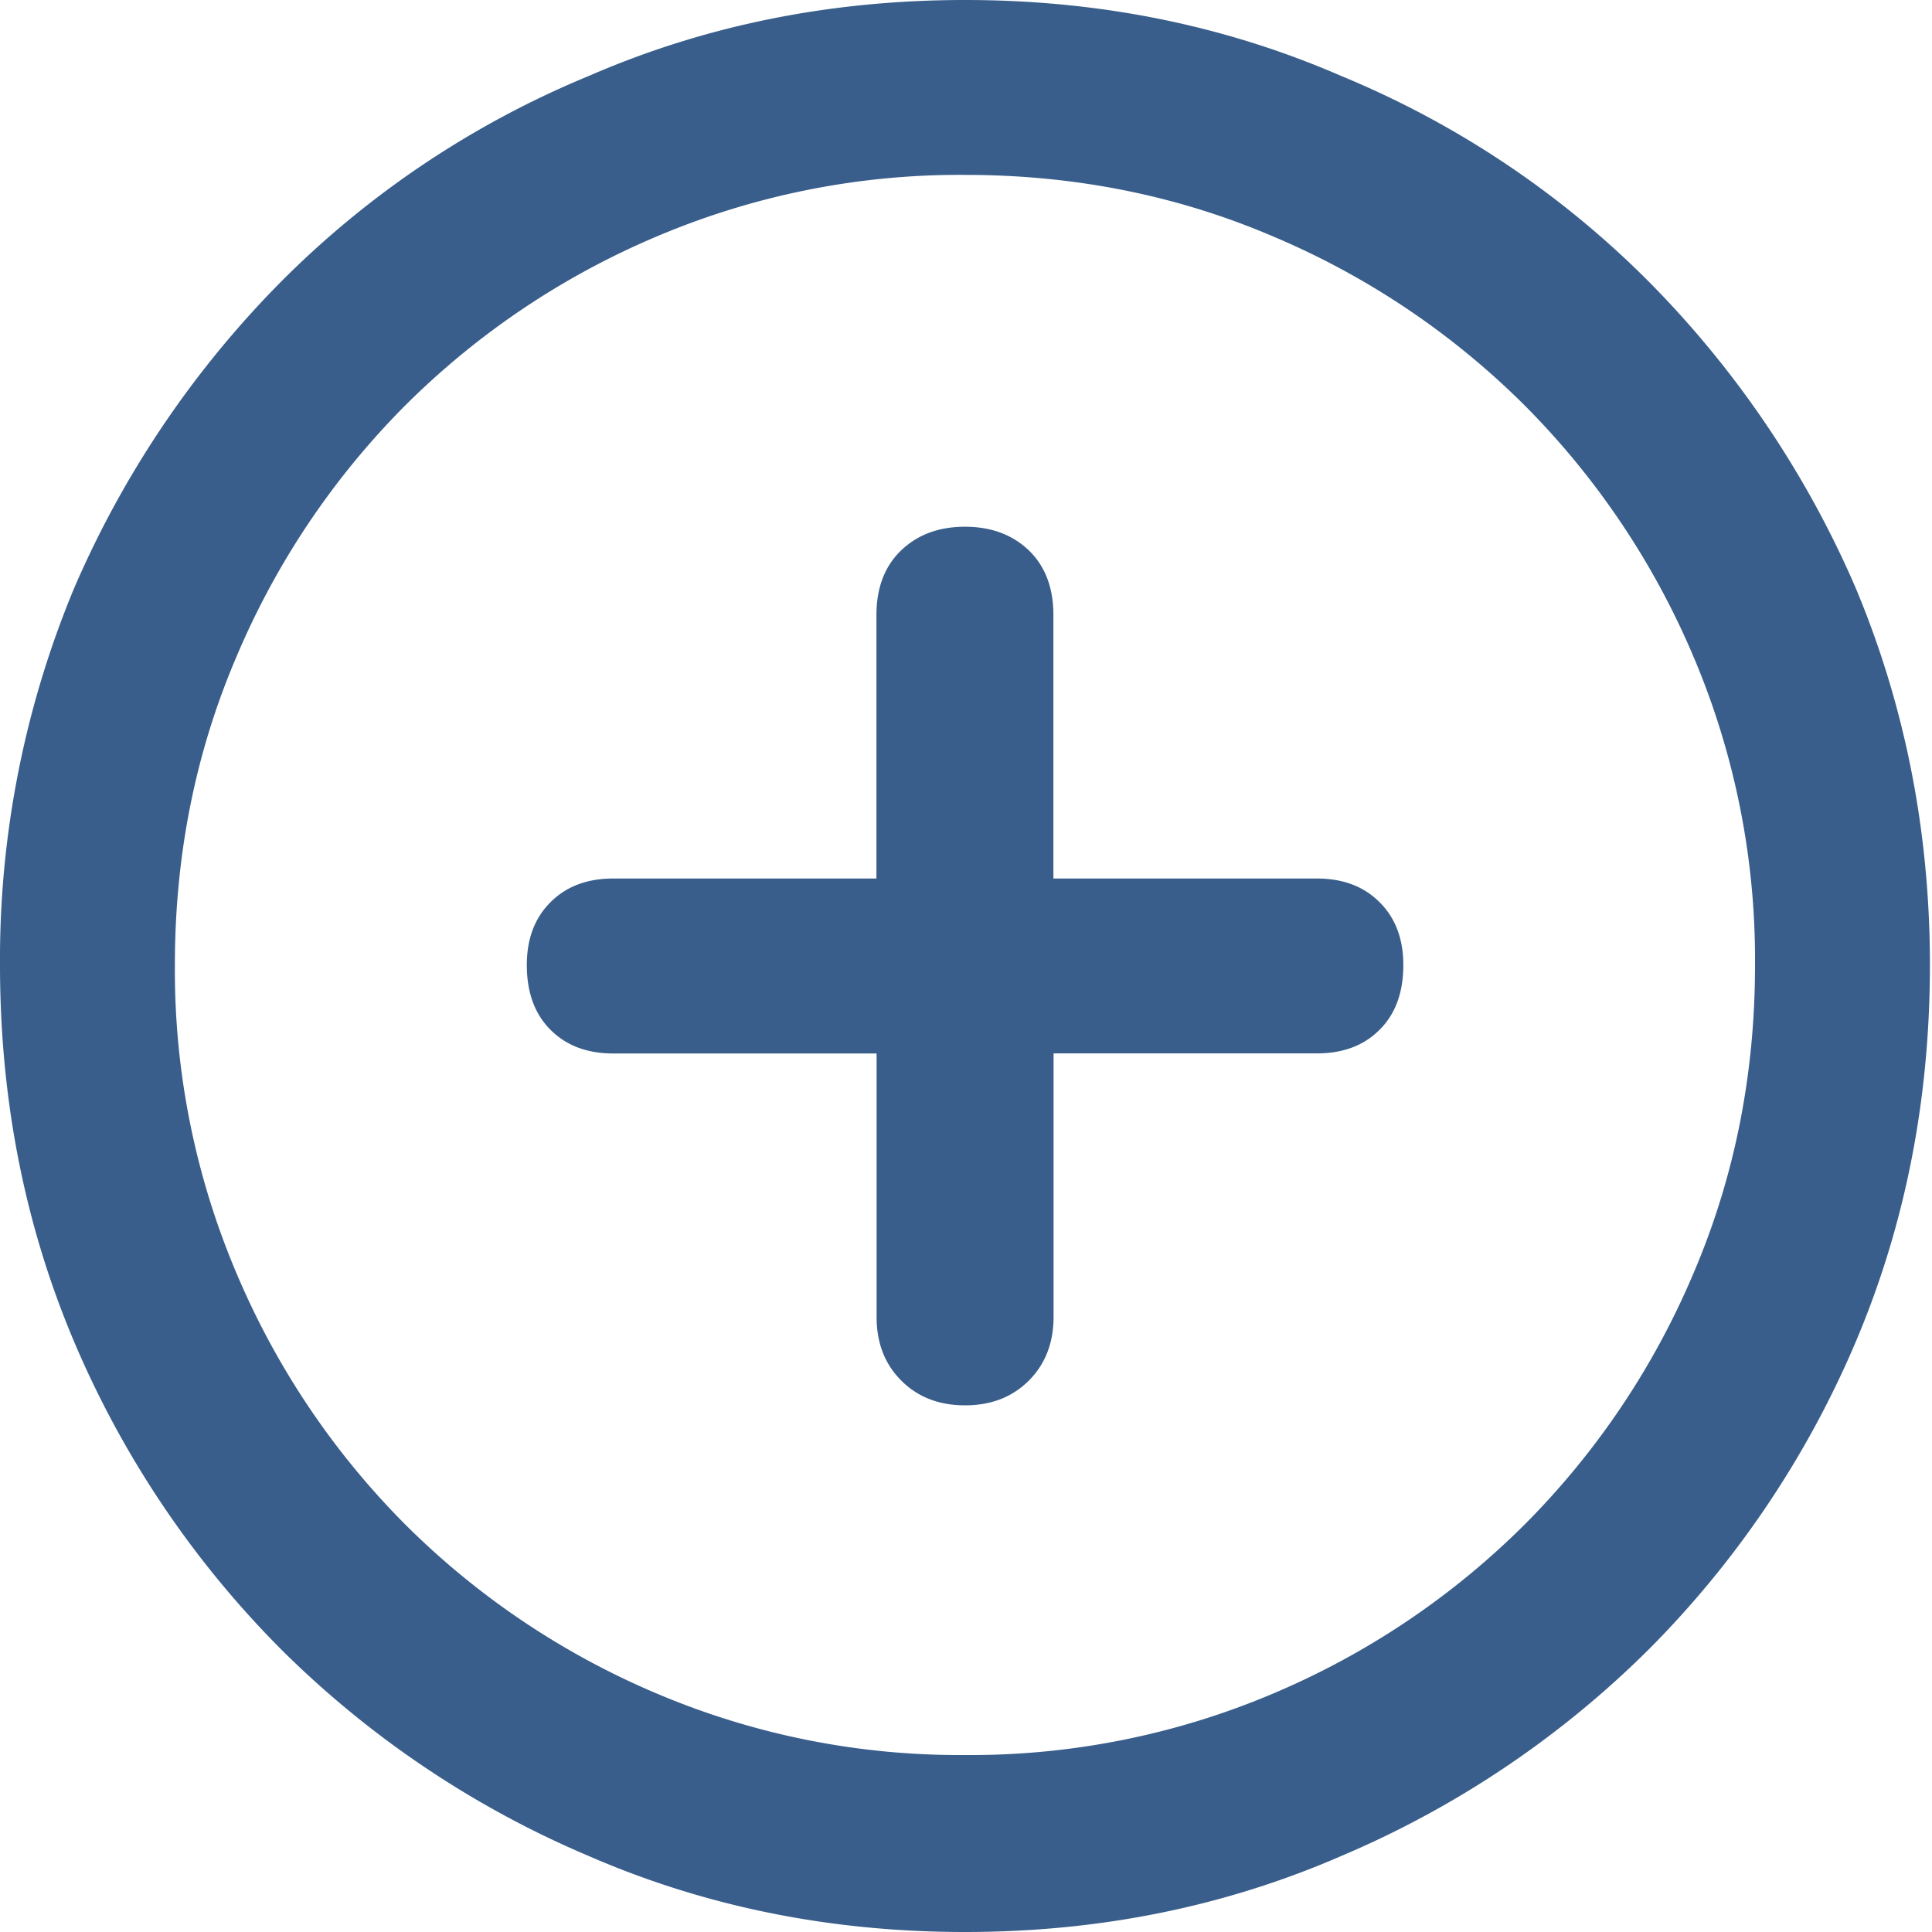
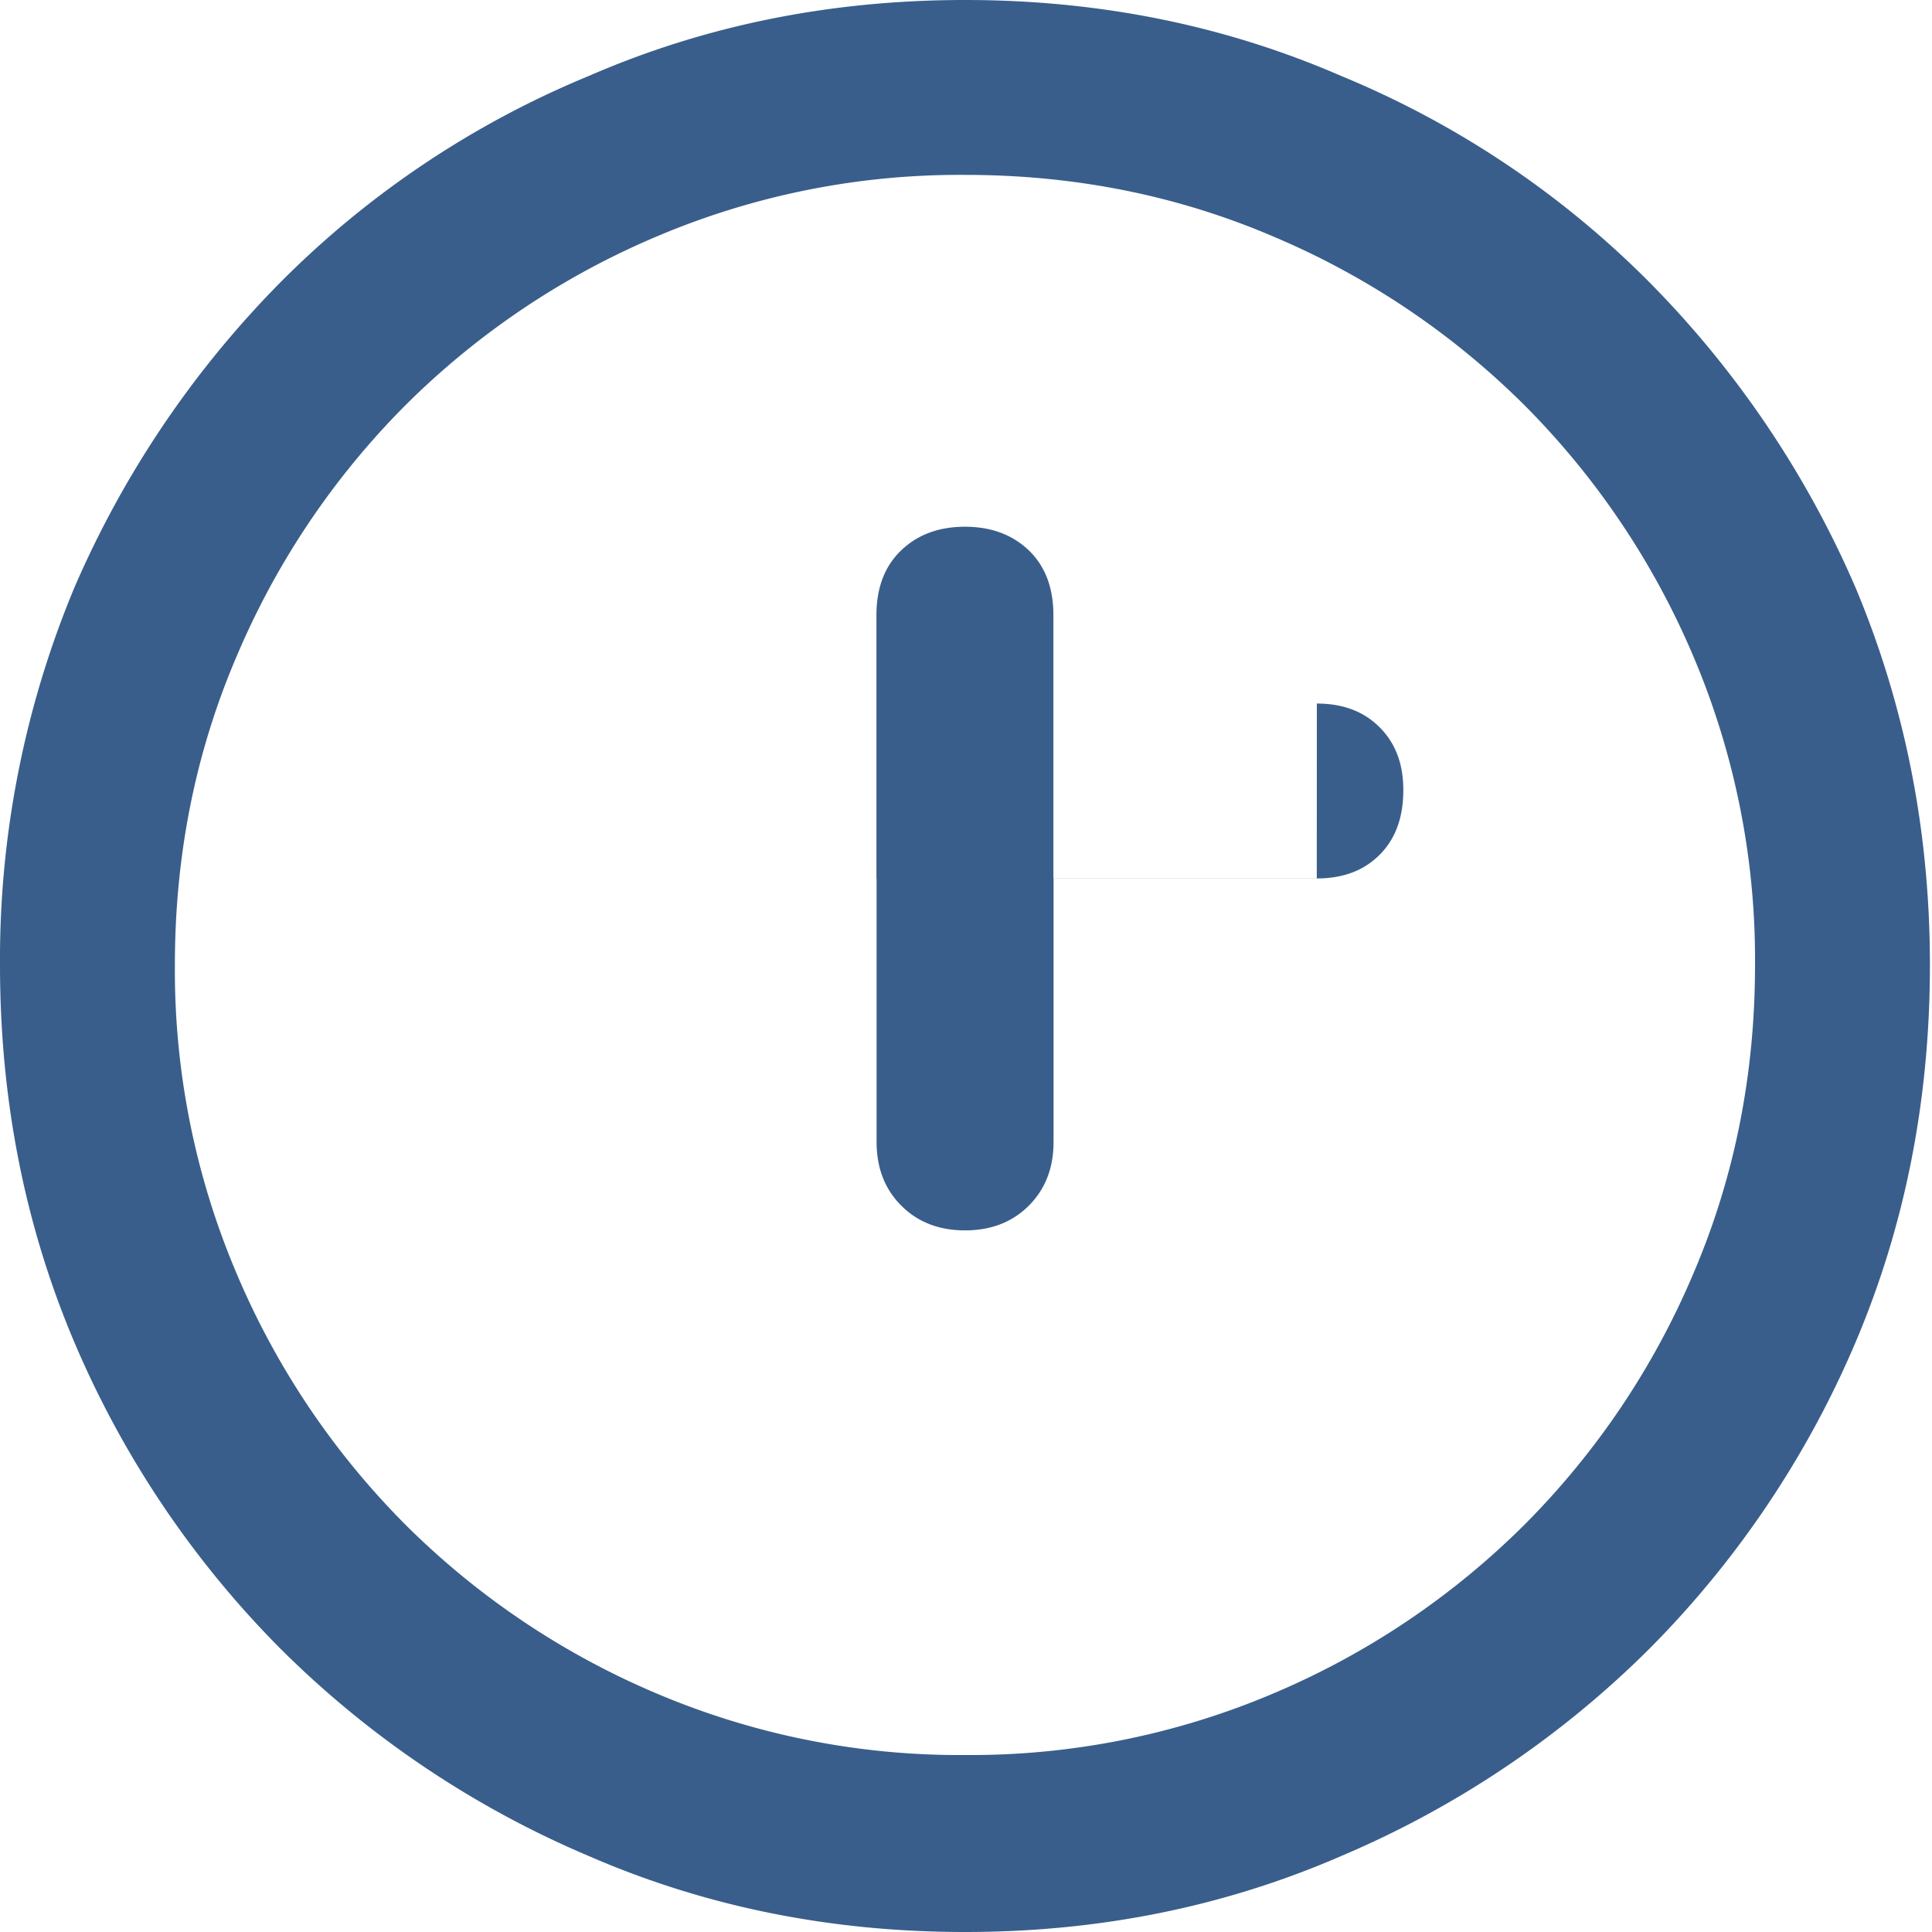
<svg xmlns="http://www.w3.org/2000/svg" width="25" height="25" fill="none">
-   <path d="M12.487 0c-1.74 0-3.364.328-4.873.985a12.153 12.153 0 00-3.98 2.663A12.866 12.866 0 00.958 7.614 12.49 12.49 0 000 12.487c0 1.74.32 3.363.958 4.872a12.619 12.619 0 002.676 3.98 12.618 12.618 0 003.98 2.676c1.51.657 3.133.985 4.873.985 1.74 0 3.363-.328 4.872-.985a12.618 12.618 0 003.98-2.676 12.618 12.618 0 002.676-3.98c.639-1.509.958-3.133.958-4.872 0-1.722-.32-3.346-.958-4.873a12.865 12.865 0 00-2.676-3.966A12.154 12.154 0 0017.36.985C15.85.328 14.226 0 12.487 0zm0 22.71a10.03 10.03 0 01-3.994-.798 10.257 10.257 0 01-3.248-2.184 10.256 10.256 0 01-2.183-3.248 10.03 10.03 0 01-.799-3.993c0-1.42.266-2.751.799-3.994a10.257 10.257 0 012.183-3.248 10.257 10.257 0 013.248-2.183 10.03 10.03 0 013.994-.799c1.42 0 2.75.266 3.993.799a10.256 10.256 0 013.248 2.183 10.273 10.273 0 012.184 3.248 10.03 10.03 0 01.798 3.994c0 1.42-.266 2.75-.798 3.993a10.256 10.256 0 01-2.184 3.248 10.256 10.256 0 01-3.248 2.184 10.03 10.03 0 01-3.993.798zm4.552-11.342h-3.408V7.961c0-.355-.106-.635-.319-.84-.213-.203-.488-.305-.825-.305-.338 0-.613.102-.826.306-.213.204-.32.484-.32.839v3.407H7.935c-.337 0-.608.102-.812.307-.204.204-.306.474-.306.812 0 .355.102.634.306.838.204.205.475.307.812.307h3.408v3.407c0 .338.106.613.32.826.212.213.487.32.825.32.337 0 .612-.107.825-.32.213-.213.32-.488.32-.826v-3.408h3.407c.338 0 .608-.101.812-.306.205-.204.307-.483.307-.838 0-.338-.102-.608-.307-.812-.204-.205-.474-.307-.812-.307z" fill="#395E8B" />
+   <path d="M12.487 0c-1.74 0-3.364.328-4.873.985a12.153 12.153 0 00-3.98 2.663A12.866 12.866 0 00.958 7.614 12.49 12.49 0 000 12.487c0 1.74.32 3.363.958 4.872a12.619 12.619 0 002.676 3.98 12.618 12.618 0 003.98 2.676c1.51.657 3.133.985 4.873.985 1.74 0 3.363-.328 4.872-.985a12.618 12.618 0 003.98-2.676 12.618 12.618 0 002.676-3.98c.639-1.509.958-3.133.958-4.872 0-1.722-.32-3.346-.958-4.873a12.865 12.865 0 00-2.676-3.966A12.154 12.154 0 0017.36.985C15.85.328 14.226 0 12.487 0zm0 22.71a10.03 10.03 0 01-3.994-.798 10.257 10.257 0 01-3.248-2.184 10.256 10.256 0 01-2.183-3.248 10.03 10.03 0 01-.799-3.993c0-1.42.266-2.751.799-3.994a10.257 10.257 0 012.183-3.248 10.257 10.257 0 013.248-2.183 10.03 10.03 0 013.994-.799c1.42 0 2.75.266 3.993.799a10.256 10.256 0 013.248 2.183 10.273 10.273 0 012.184 3.248 10.03 10.03 0 01.798 3.994c0 1.42-.266 2.75-.798 3.993a10.256 10.256 0 01-2.184 3.248 10.256 10.256 0 01-3.248 2.184 10.03 10.03 0 01-3.993.798zm4.552-11.342h-3.408V7.961c0-.355-.106-.635-.319-.84-.213-.203-.488-.305-.825-.305-.338 0-.613.102-.826.306-.213.204-.32.484-.32.839v3.407H7.935h3.408v3.407c0 .338.106.613.32.826.212.213.487.32.825.32.337 0 .612-.107.825-.32.213-.213.32-.488.32-.826v-3.408h3.407c.338 0 .608-.101.812-.306.205-.204.307-.483.307-.838 0-.338-.102-.608-.307-.812-.204-.205-.474-.307-.812-.307z" fill="#395E8B" />
</svg>